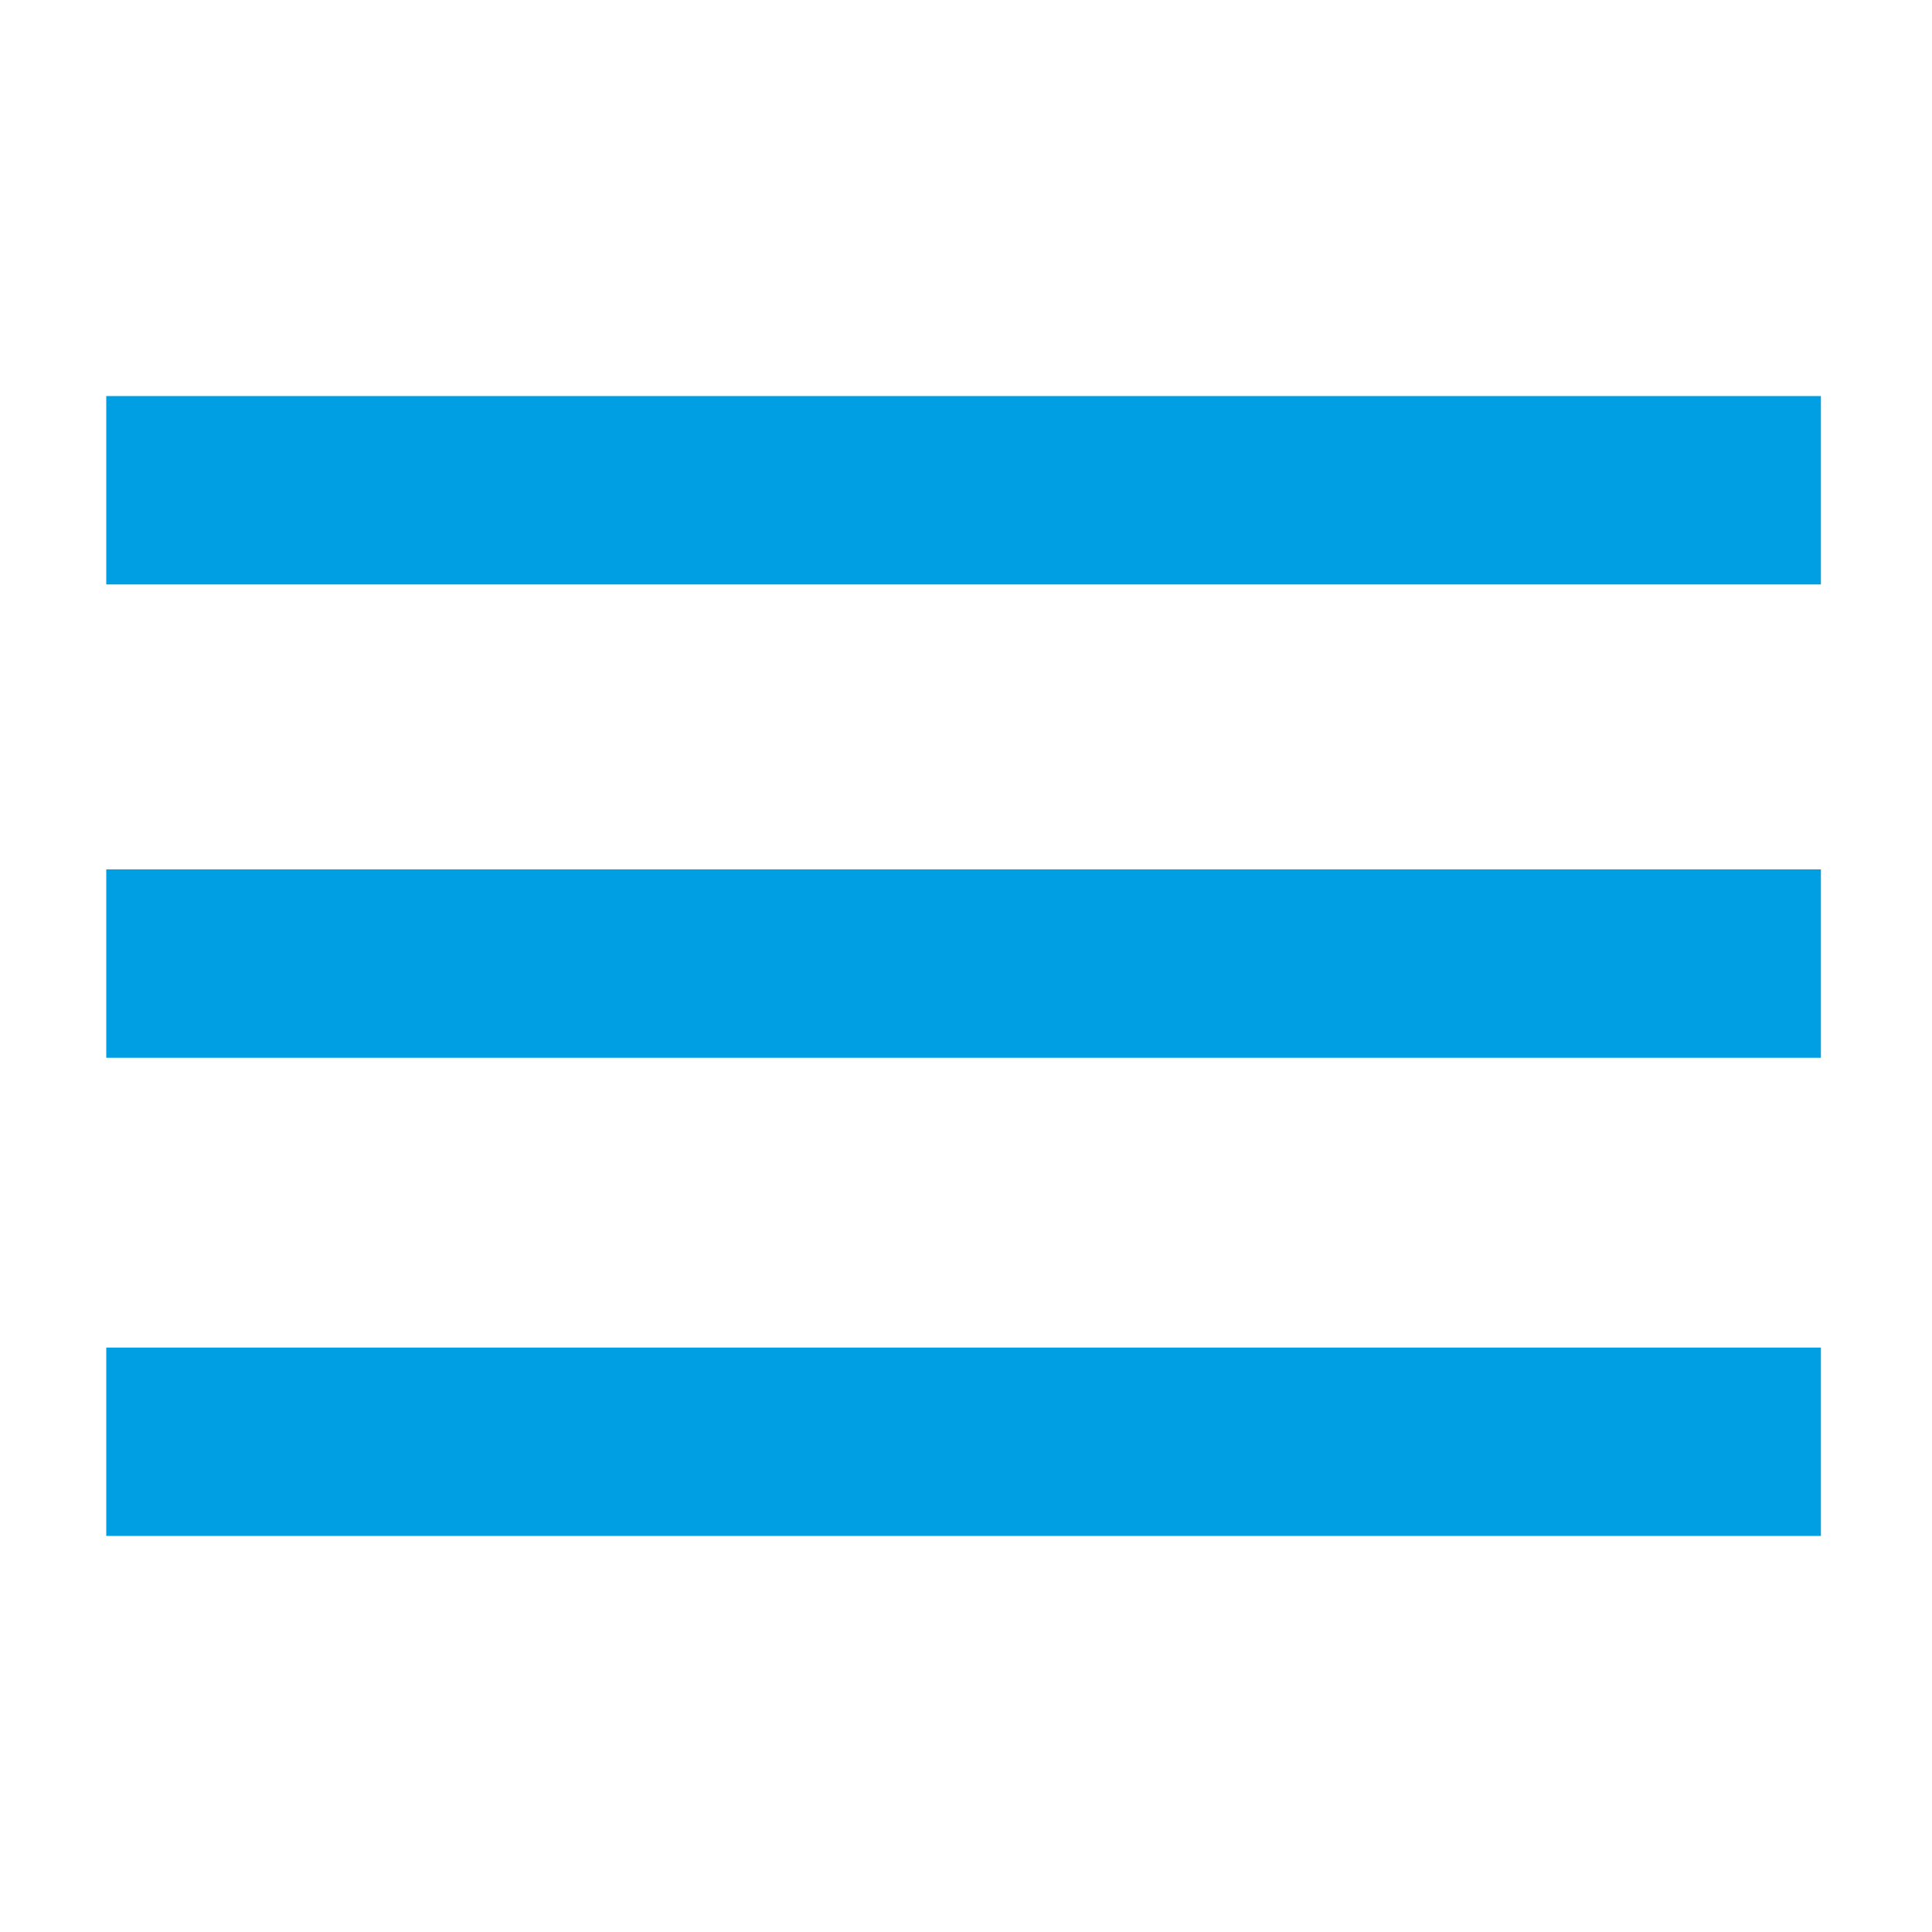
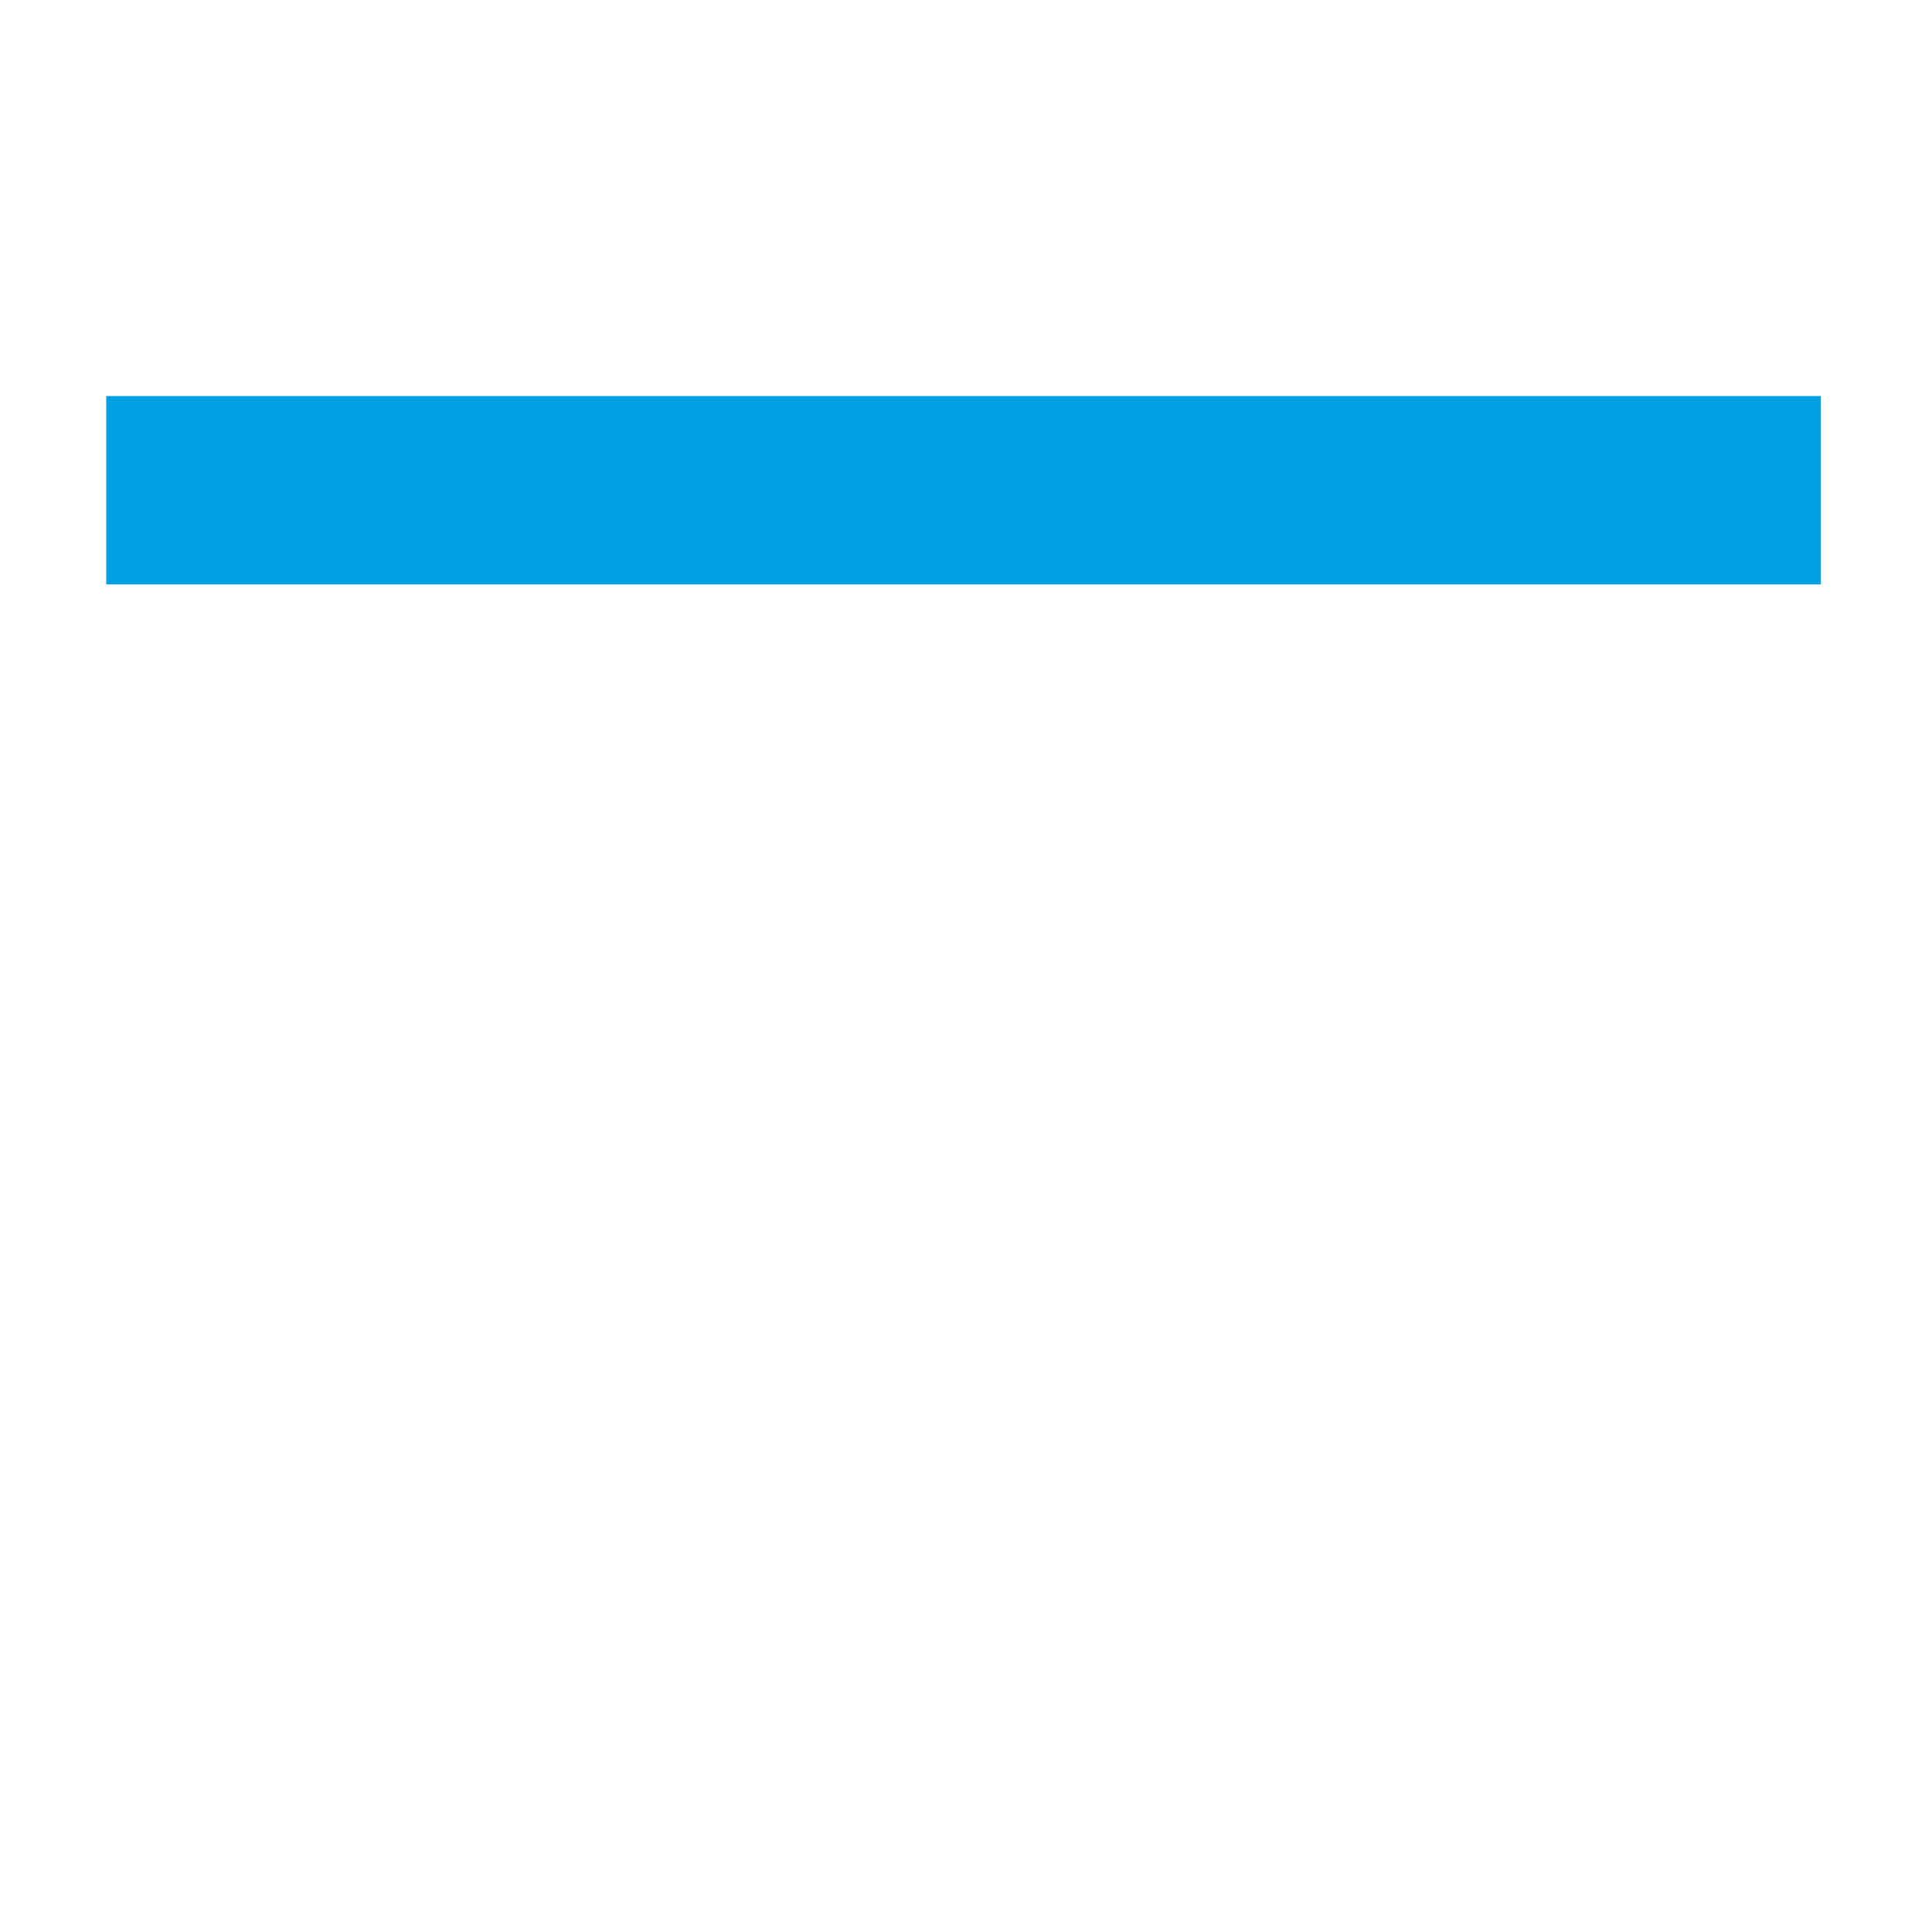
<svg xmlns="http://www.w3.org/2000/svg" version="1.1" id="Capa_1" x="0px" y="0px" viewBox="620 380 40 40" enable-background="new 620 380 40 40" xml:space="preserve">
  <g>
    <g>
      <g>
-         <rect x="622.2" y="407.9" fill="#009FE3" width="35.5" height="3.9" />
-         <rect x="622.2" y="398" fill="#009FE3" width="35.5" height="3.9" />
        <rect x="622.2" y="388.2" fill="#009FE3" width="35.5" height="3.9" />
      </g>
    </g>
  </g>
</svg>